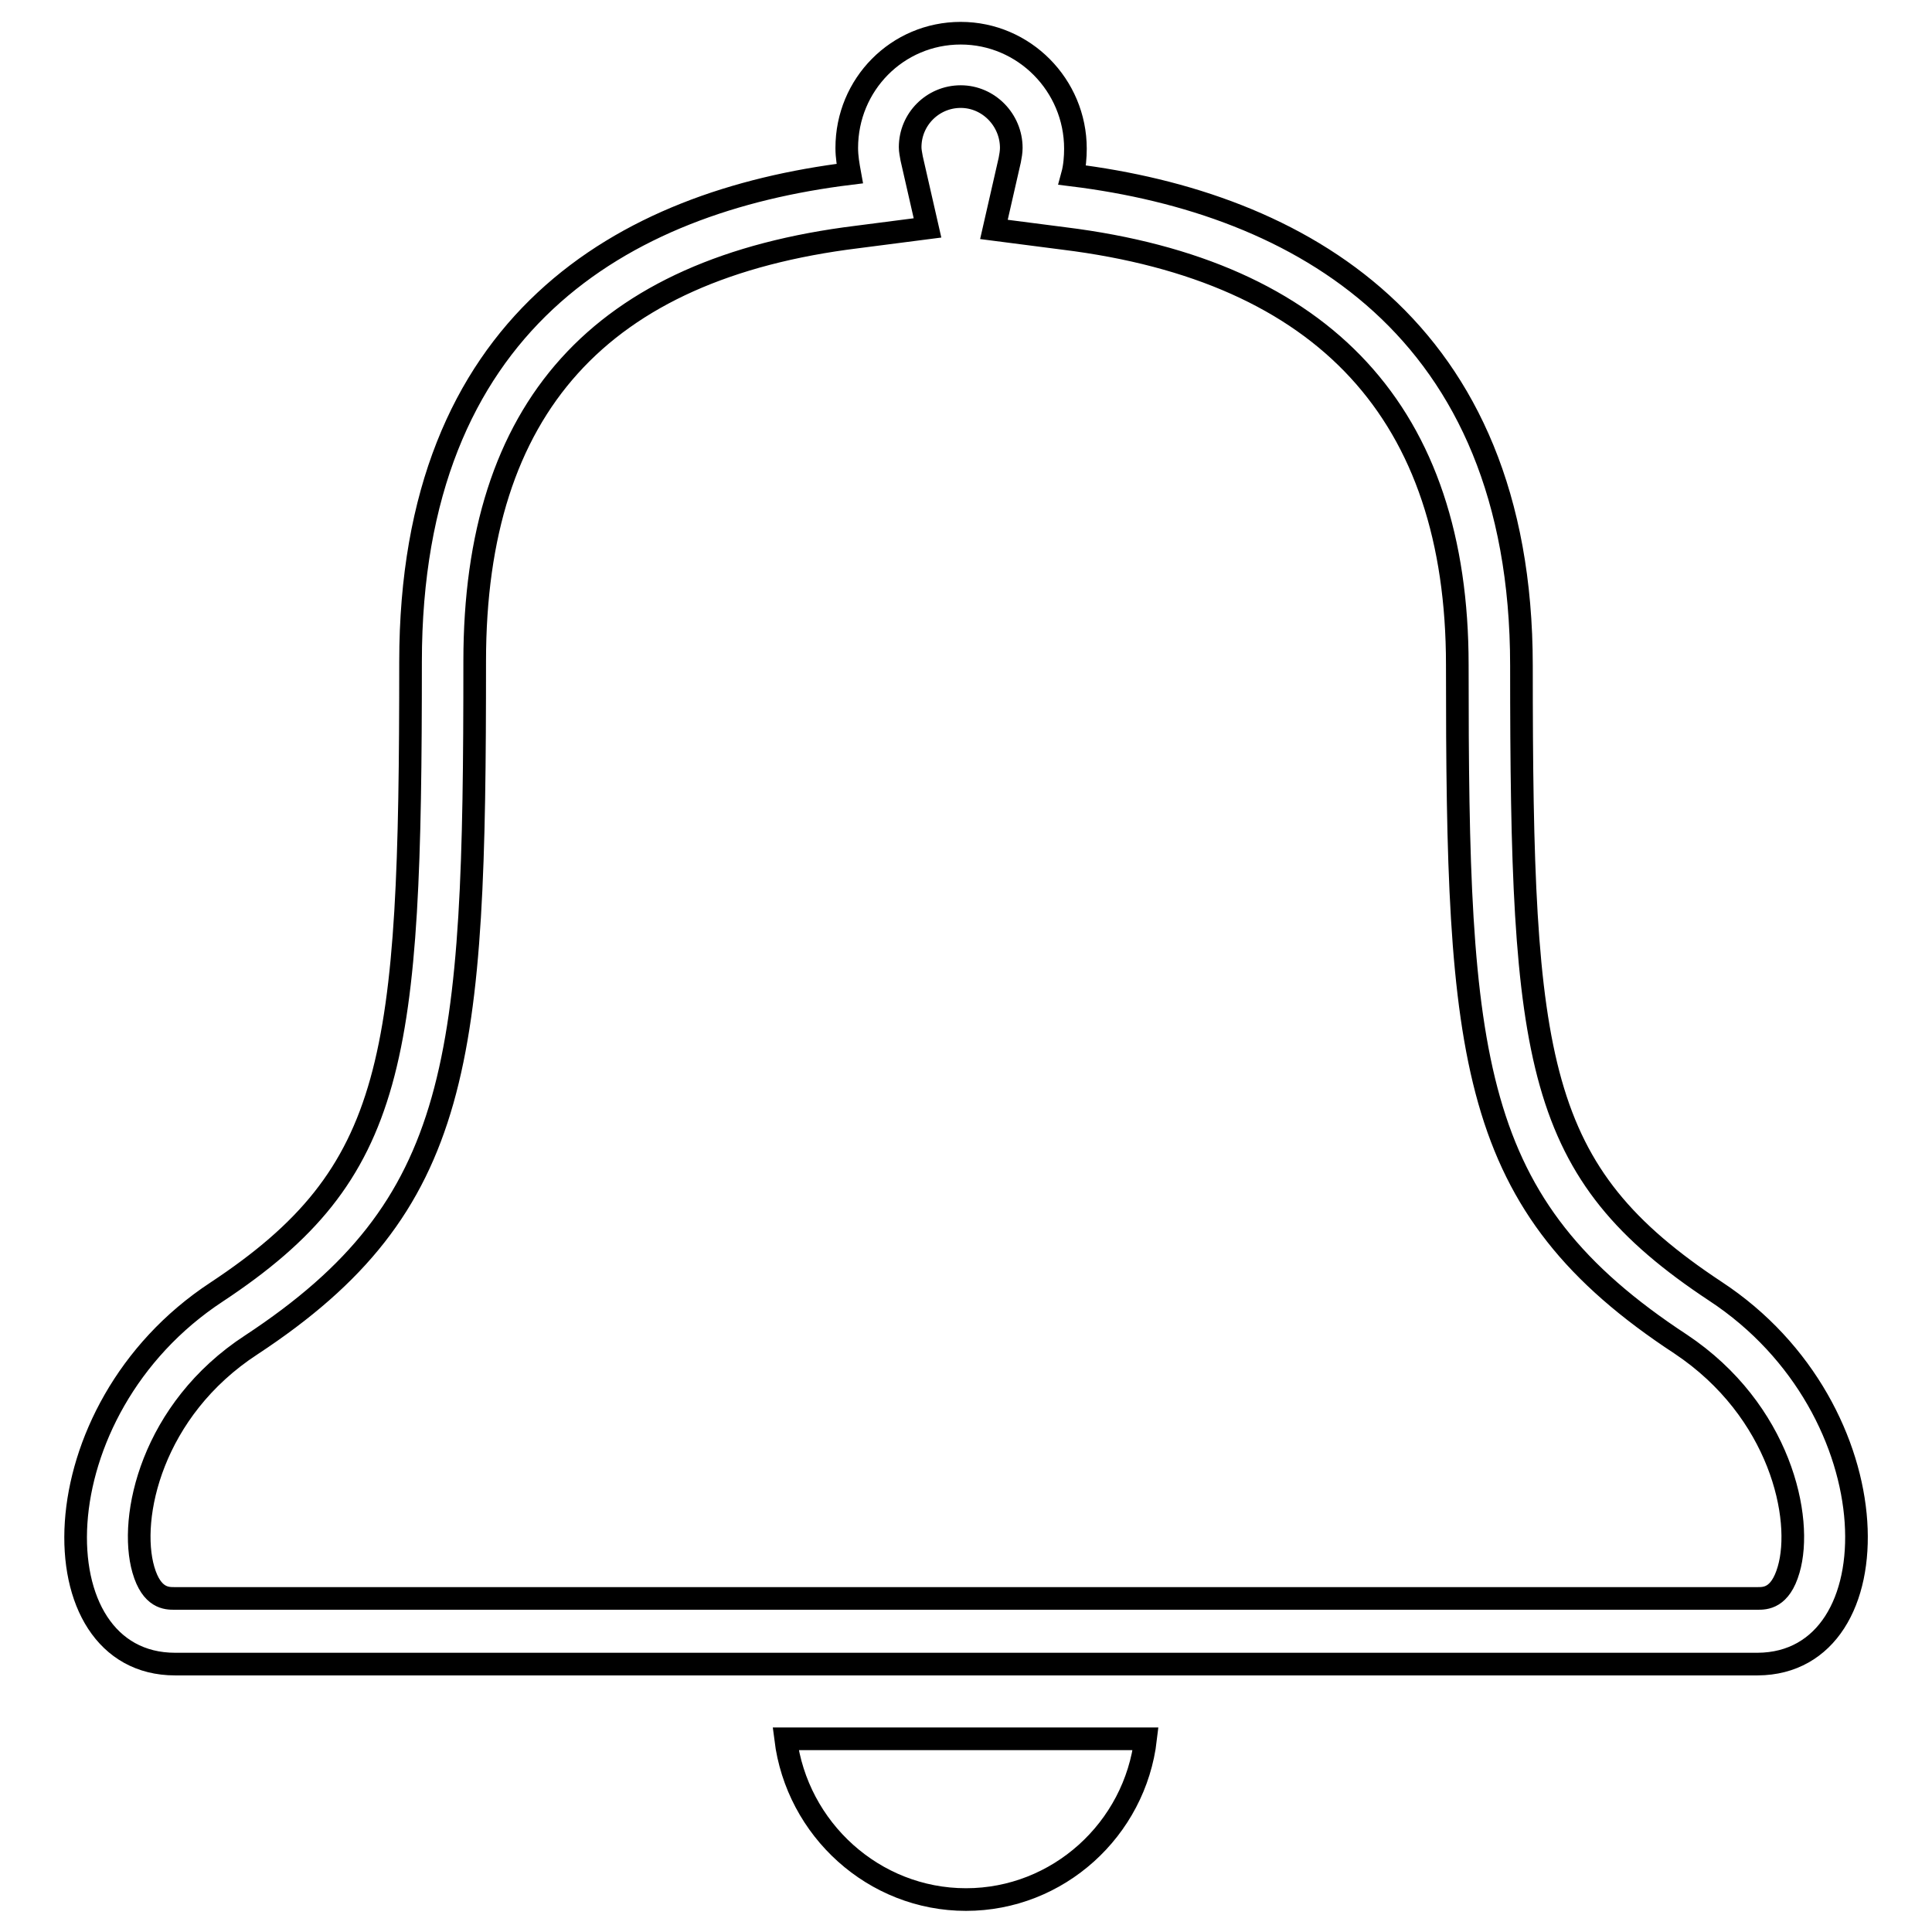
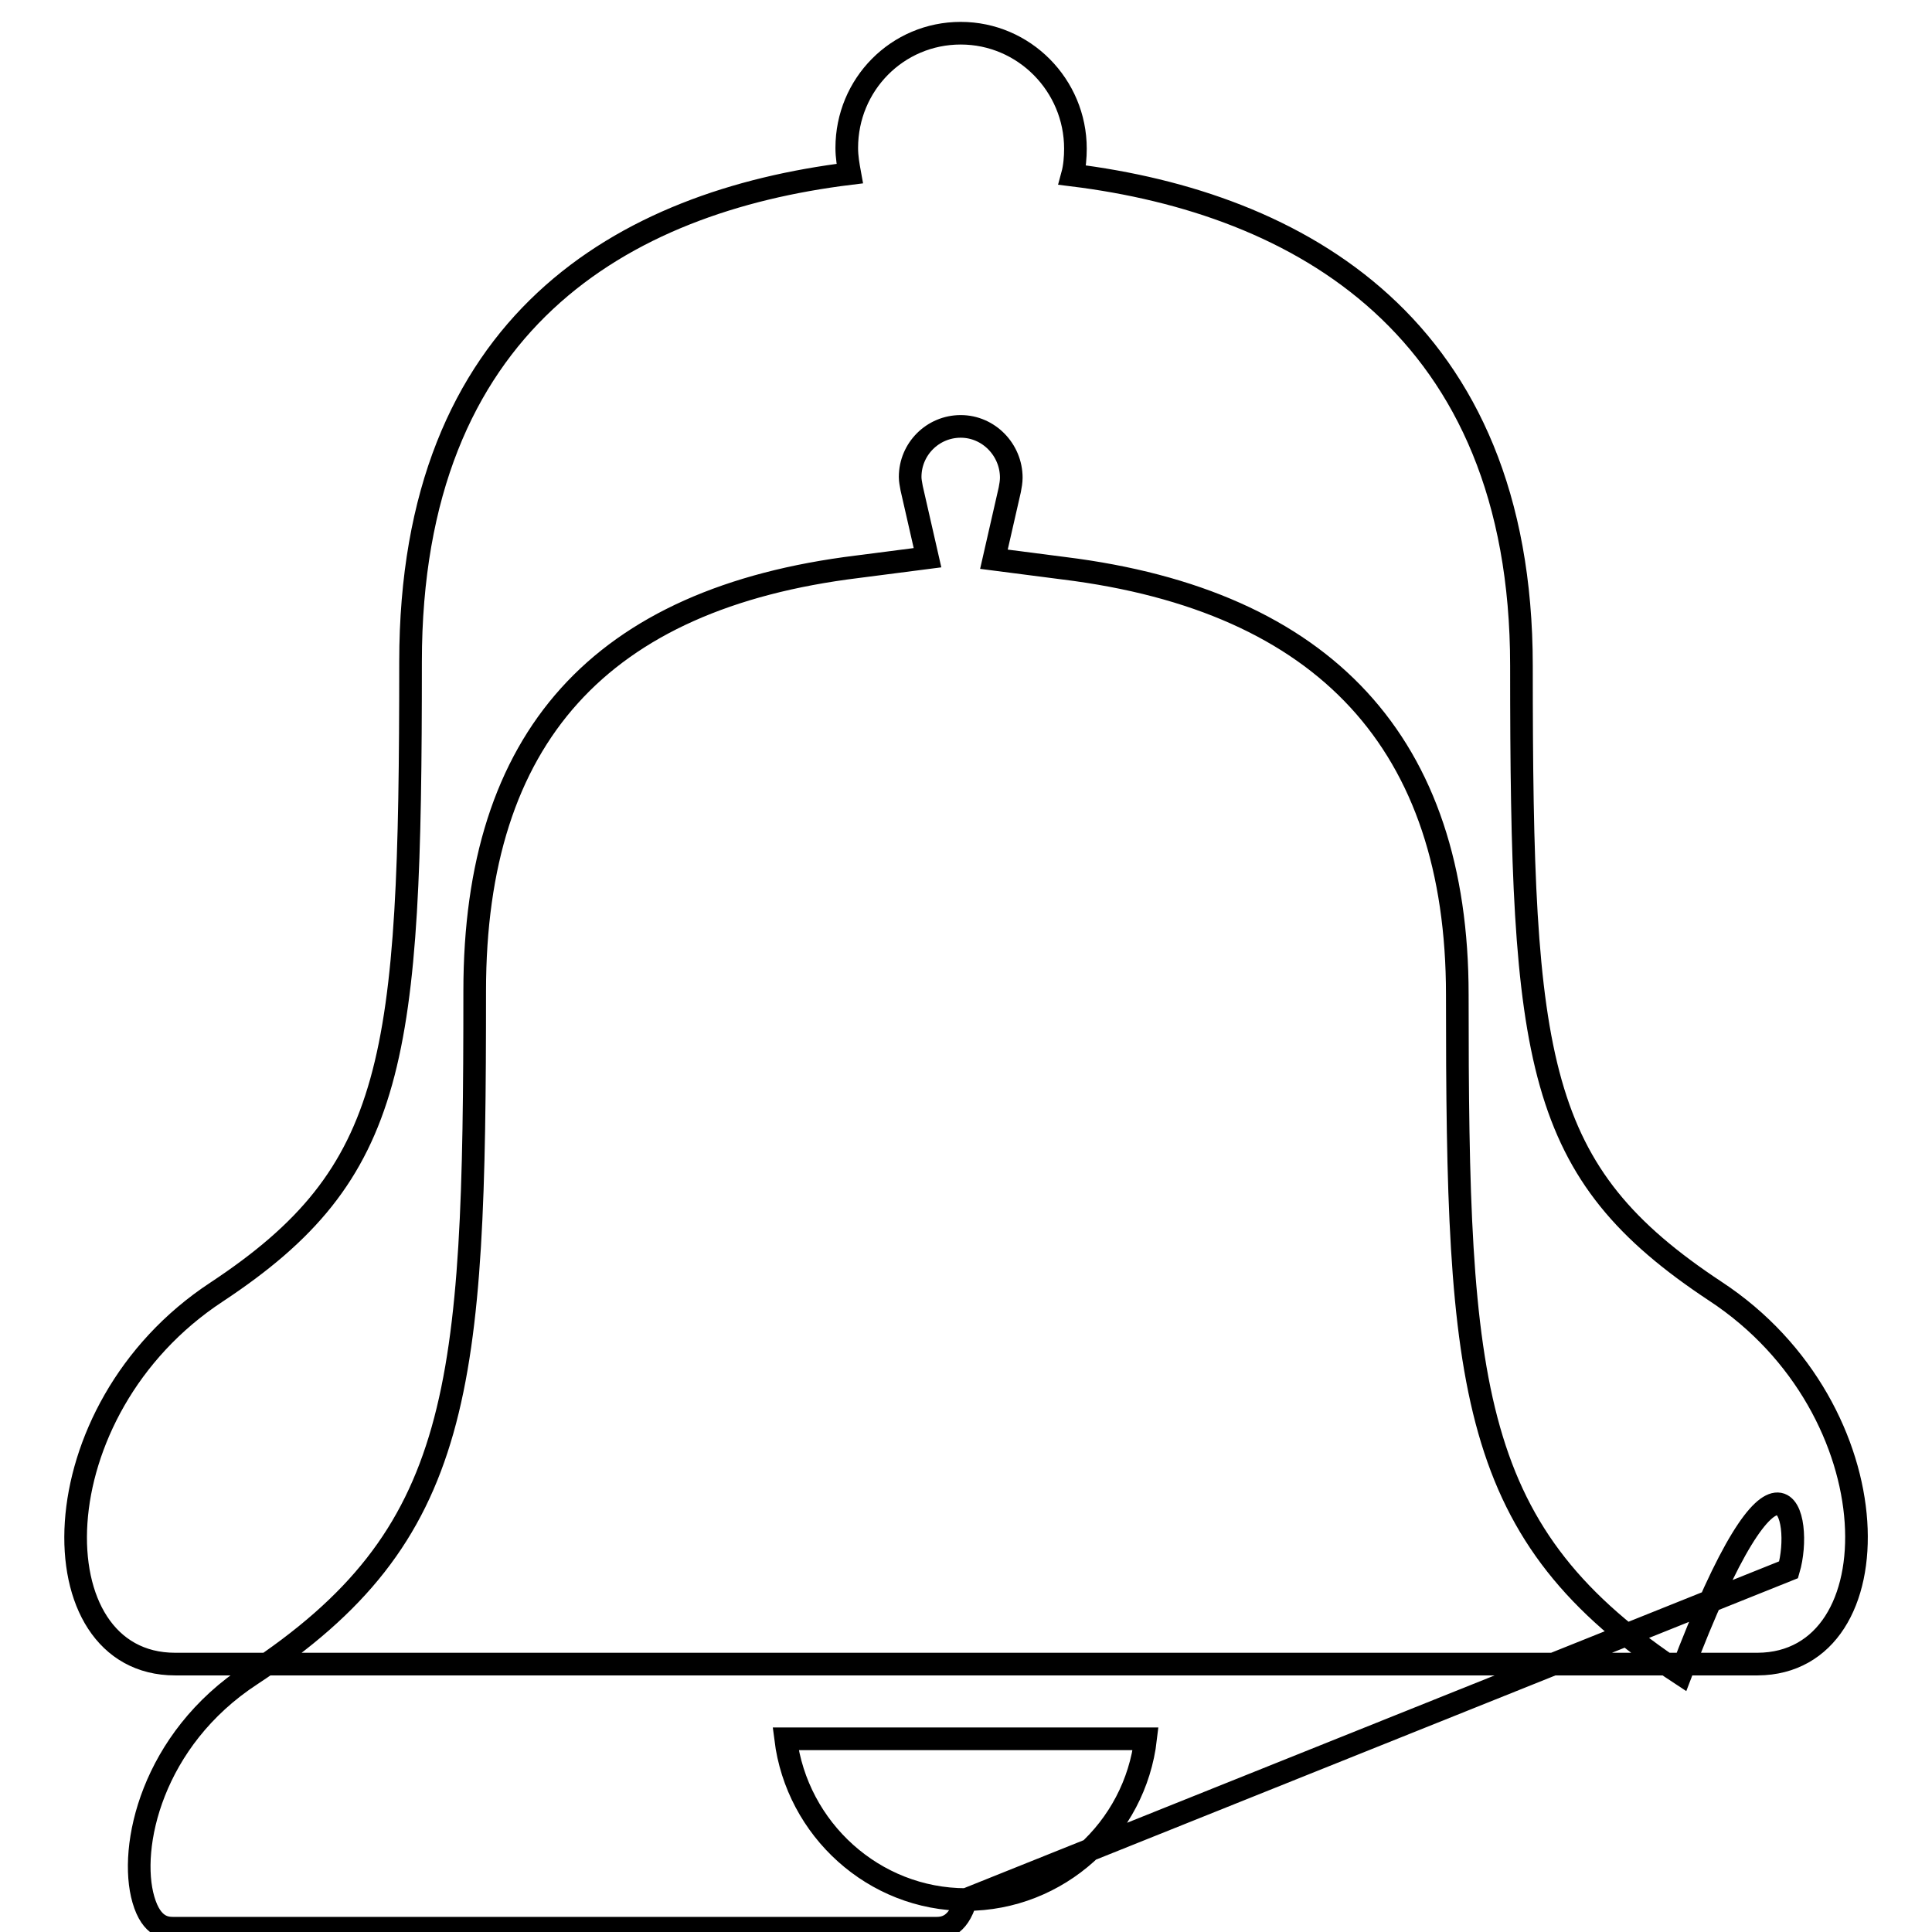
<svg xmlns="http://www.w3.org/2000/svg" version="1.1" x="0px" y="0px" viewBox="0 0 256 256" enable-background="new 0 0 256 256" xml:space="preserve">
  <g>
    <g>
-       <path stroke-width="3" fill-opacity="0" stroke="#000000" d="M128,251.7c-12.2,0-22.4-9.3-23.9-21.3h47.7C150.4,242.4,140.2,251.7,128,251.7z M237,208c-1.1,3.8-3.1,3.8-4.1,3.8H23.1c-1,0-3,0-4.1-3.8c-2-6.9,1.1-21.2,14.3-29.8c28.1-18.5,29.6-37.7,29.6-90.6c0-33.6,16.6-52,50.7-56.2l9.3-1.2l-2.1-9.2c-0.1-0.6-0.2-1-0.2-1.5c0-3.7,3-6.7,6.7-6.7s6.7,3.1,6.7,6.8c0,0.5-0.1,1.1-0.2,1.6l-2.1,9.2l9.3,1.2c34.6,4.3,52.1,23.3,52.1,56.5c0,52.4,1.4,71.5,29.6,90C235.9,186.9,239,201.2,237,208z M227.3,171.1c-23.9-15.8-25.7-30.1-25.7-82.9c0-45-29.6-61.3-59.5-65c0.3-1.1,0.4-2.4,0.4-3.5c0-8.4-6.8-15.3-15.2-15.3s-15.1,6.8-15.1,15.2c0,1.2,0.2,2.3,0.4,3.4c-30,3.7-58.2,19.7-58.2,64.7c0,52.8-1.8,67.7-25.7,83.5c-23.9,15.7-23.9,49.3-5.5,49.3h209.7C251.2,220.4,251.2,186.8,227.3,171.1z" />
+       <path stroke-width="3" fill-opacity="0" stroke="#000000" d="M128,251.7c-12.2,0-22.4-9.3-23.9-21.3h47.7C150.4,242.4,140.2,251.7,128,251.7z c-1.1,3.8-3.1,3.8-4.1,3.8H23.1c-1,0-3,0-4.1-3.8c-2-6.9,1.1-21.2,14.3-29.8c28.1-18.5,29.6-37.7,29.6-90.6c0-33.6,16.6-52,50.7-56.2l9.3-1.2l-2.1-9.2c-0.1-0.6-0.2-1-0.2-1.5c0-3.7,3-6.7,6.7-6.7s6.7,3.1,6.7,6.8c0,0.5-0.1,1.1-0.2,1.6l-2.1,9.2l9.3,1.2c34.6,4.3,52.1,23.3,52.1,56.5c0,52.4,1.4,71.5,29.6,90C235.9,186.9,239,201.2,237,208z M227.3,171.1c-23.9-15.8-25.7-30.1-25.7-82.9c0-45-29.6-61.3-59.5-65c0.3-1.1,0.4-2.4,0.4-3.5c0-8.4-6.8-15.3-15.2-15.3s-15.1,6.8-15.1,15.2c0,1.2,0.2,2.3,0.4,3.4c-30,3.7-58.2,19.7-58.2,64.7c0,52.8-1.8,67.7-25.7,83.5c-23.9,15.7-23.9,49.3-5.5,49.3h209.7C251.2,220.4,251.2,186.8,227.3,171.1z" />
    </g>
  </g>
</svg>